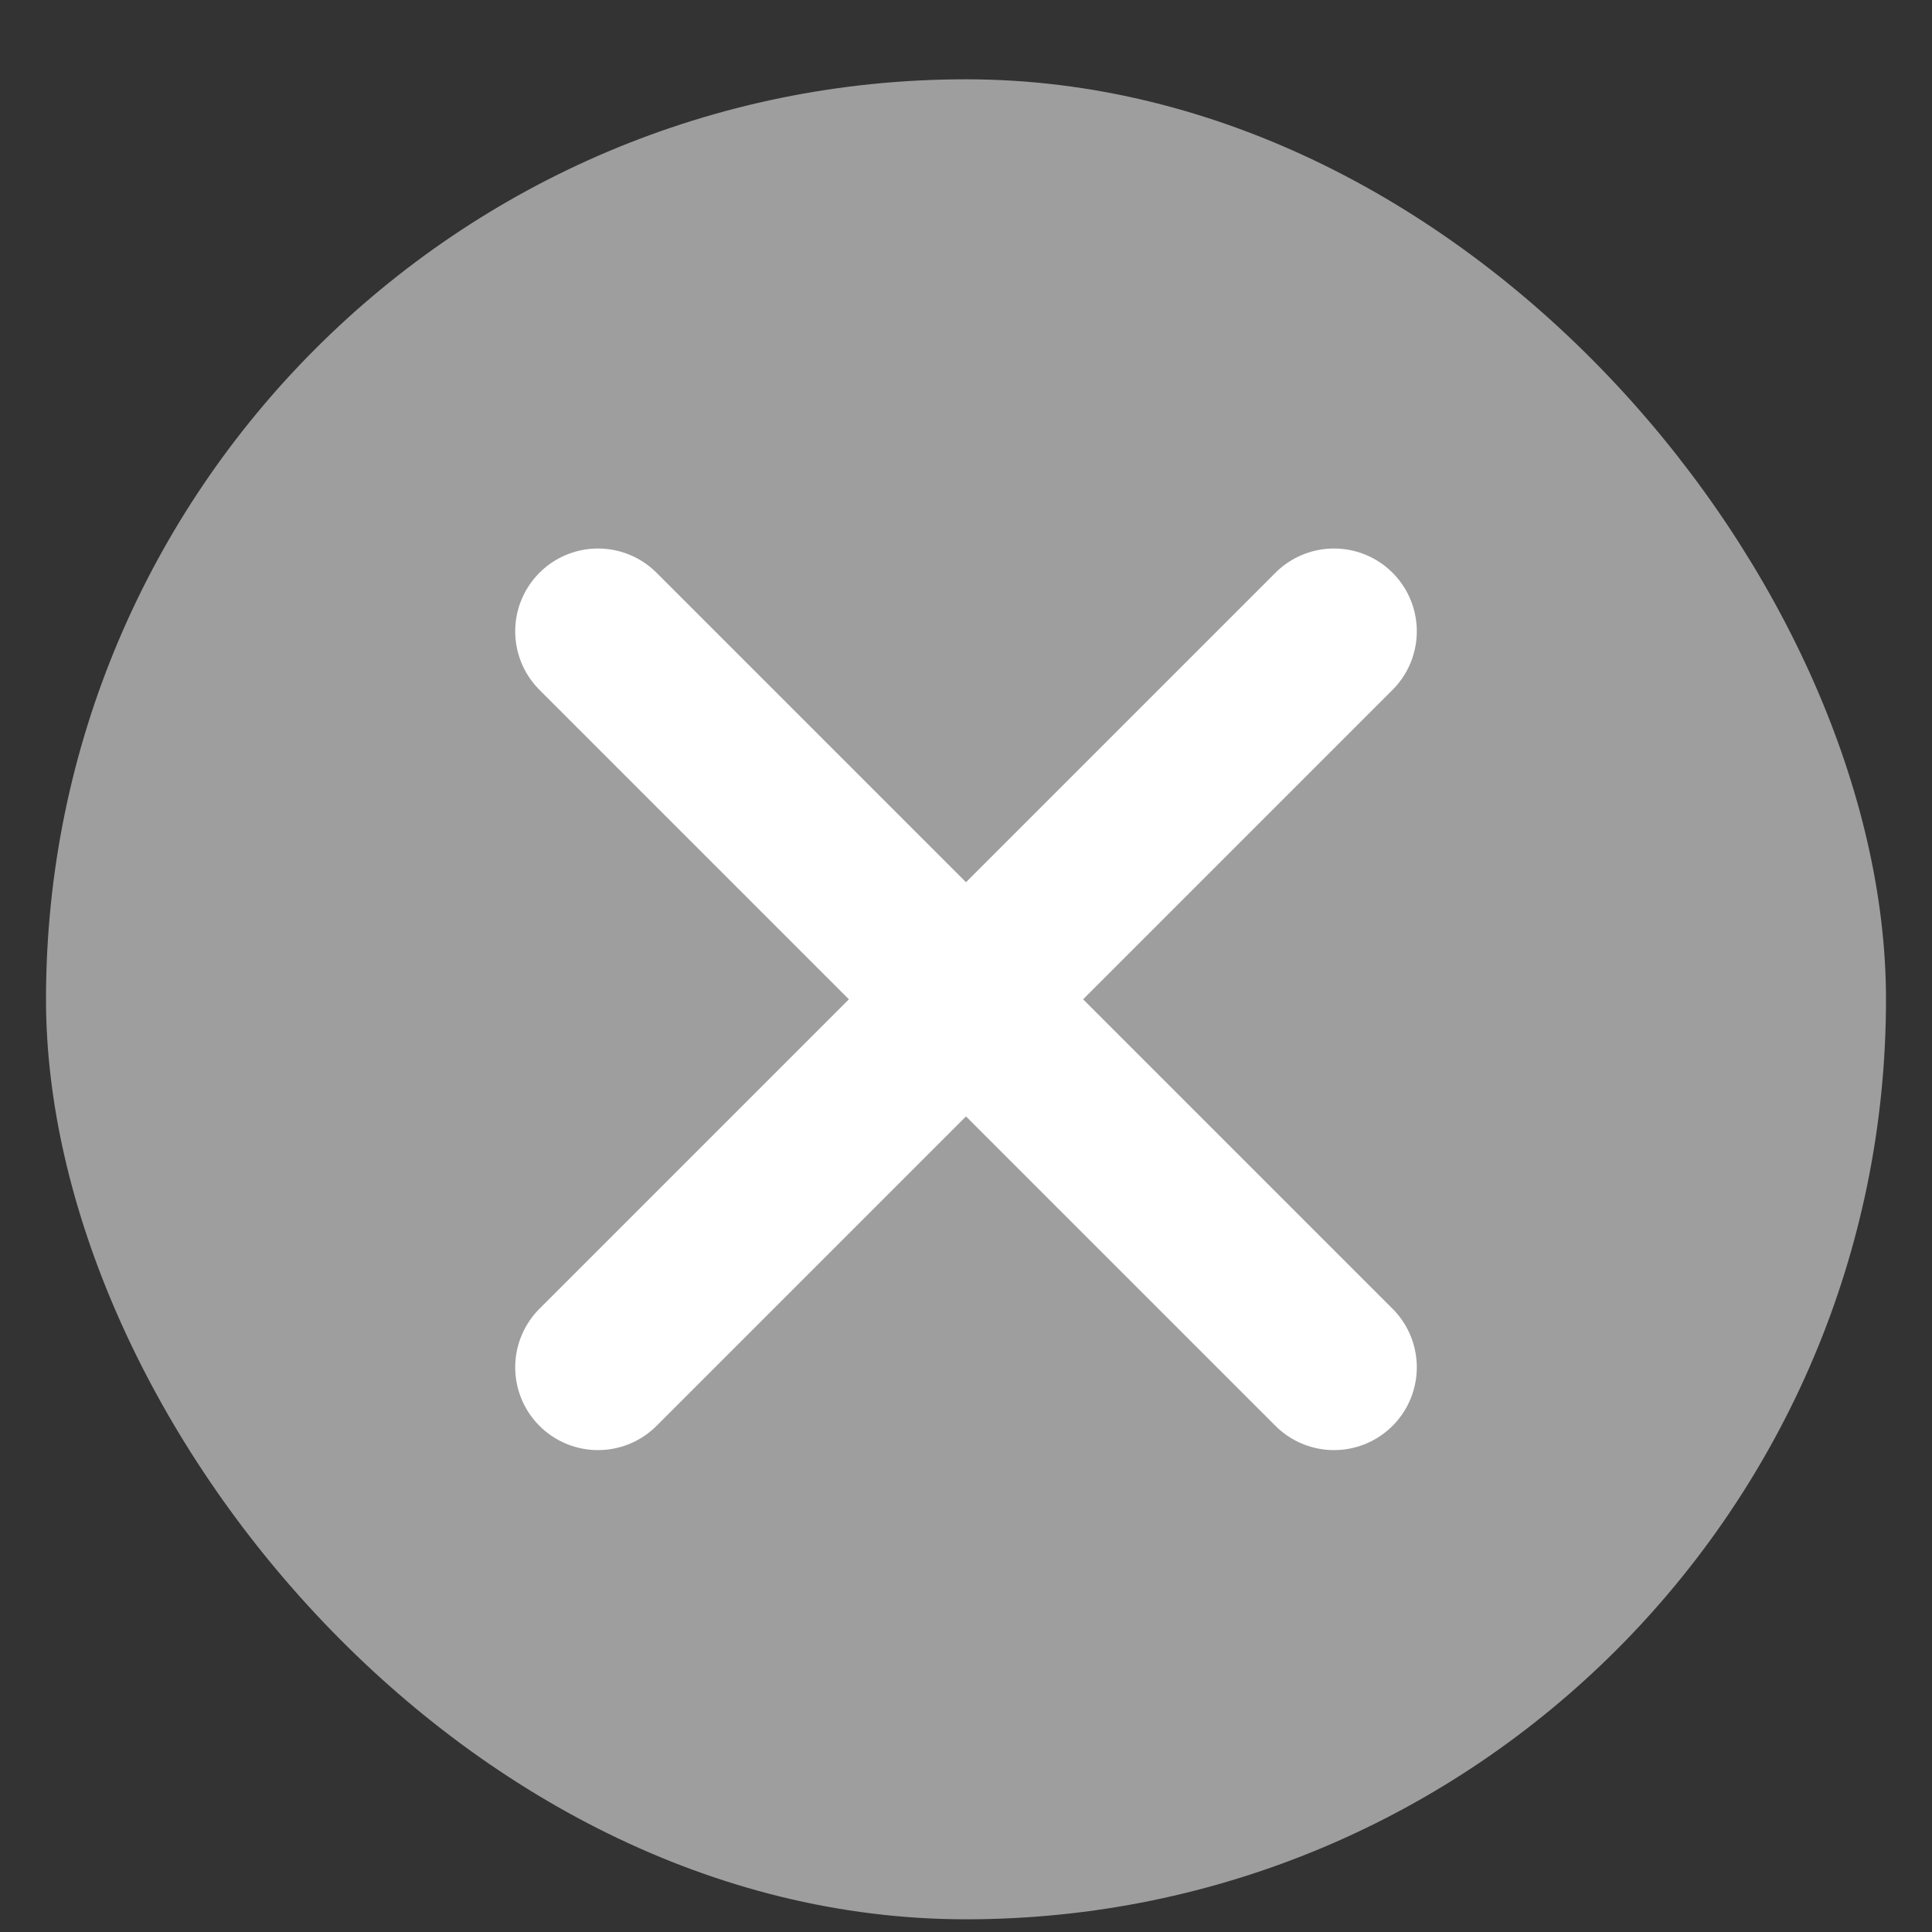
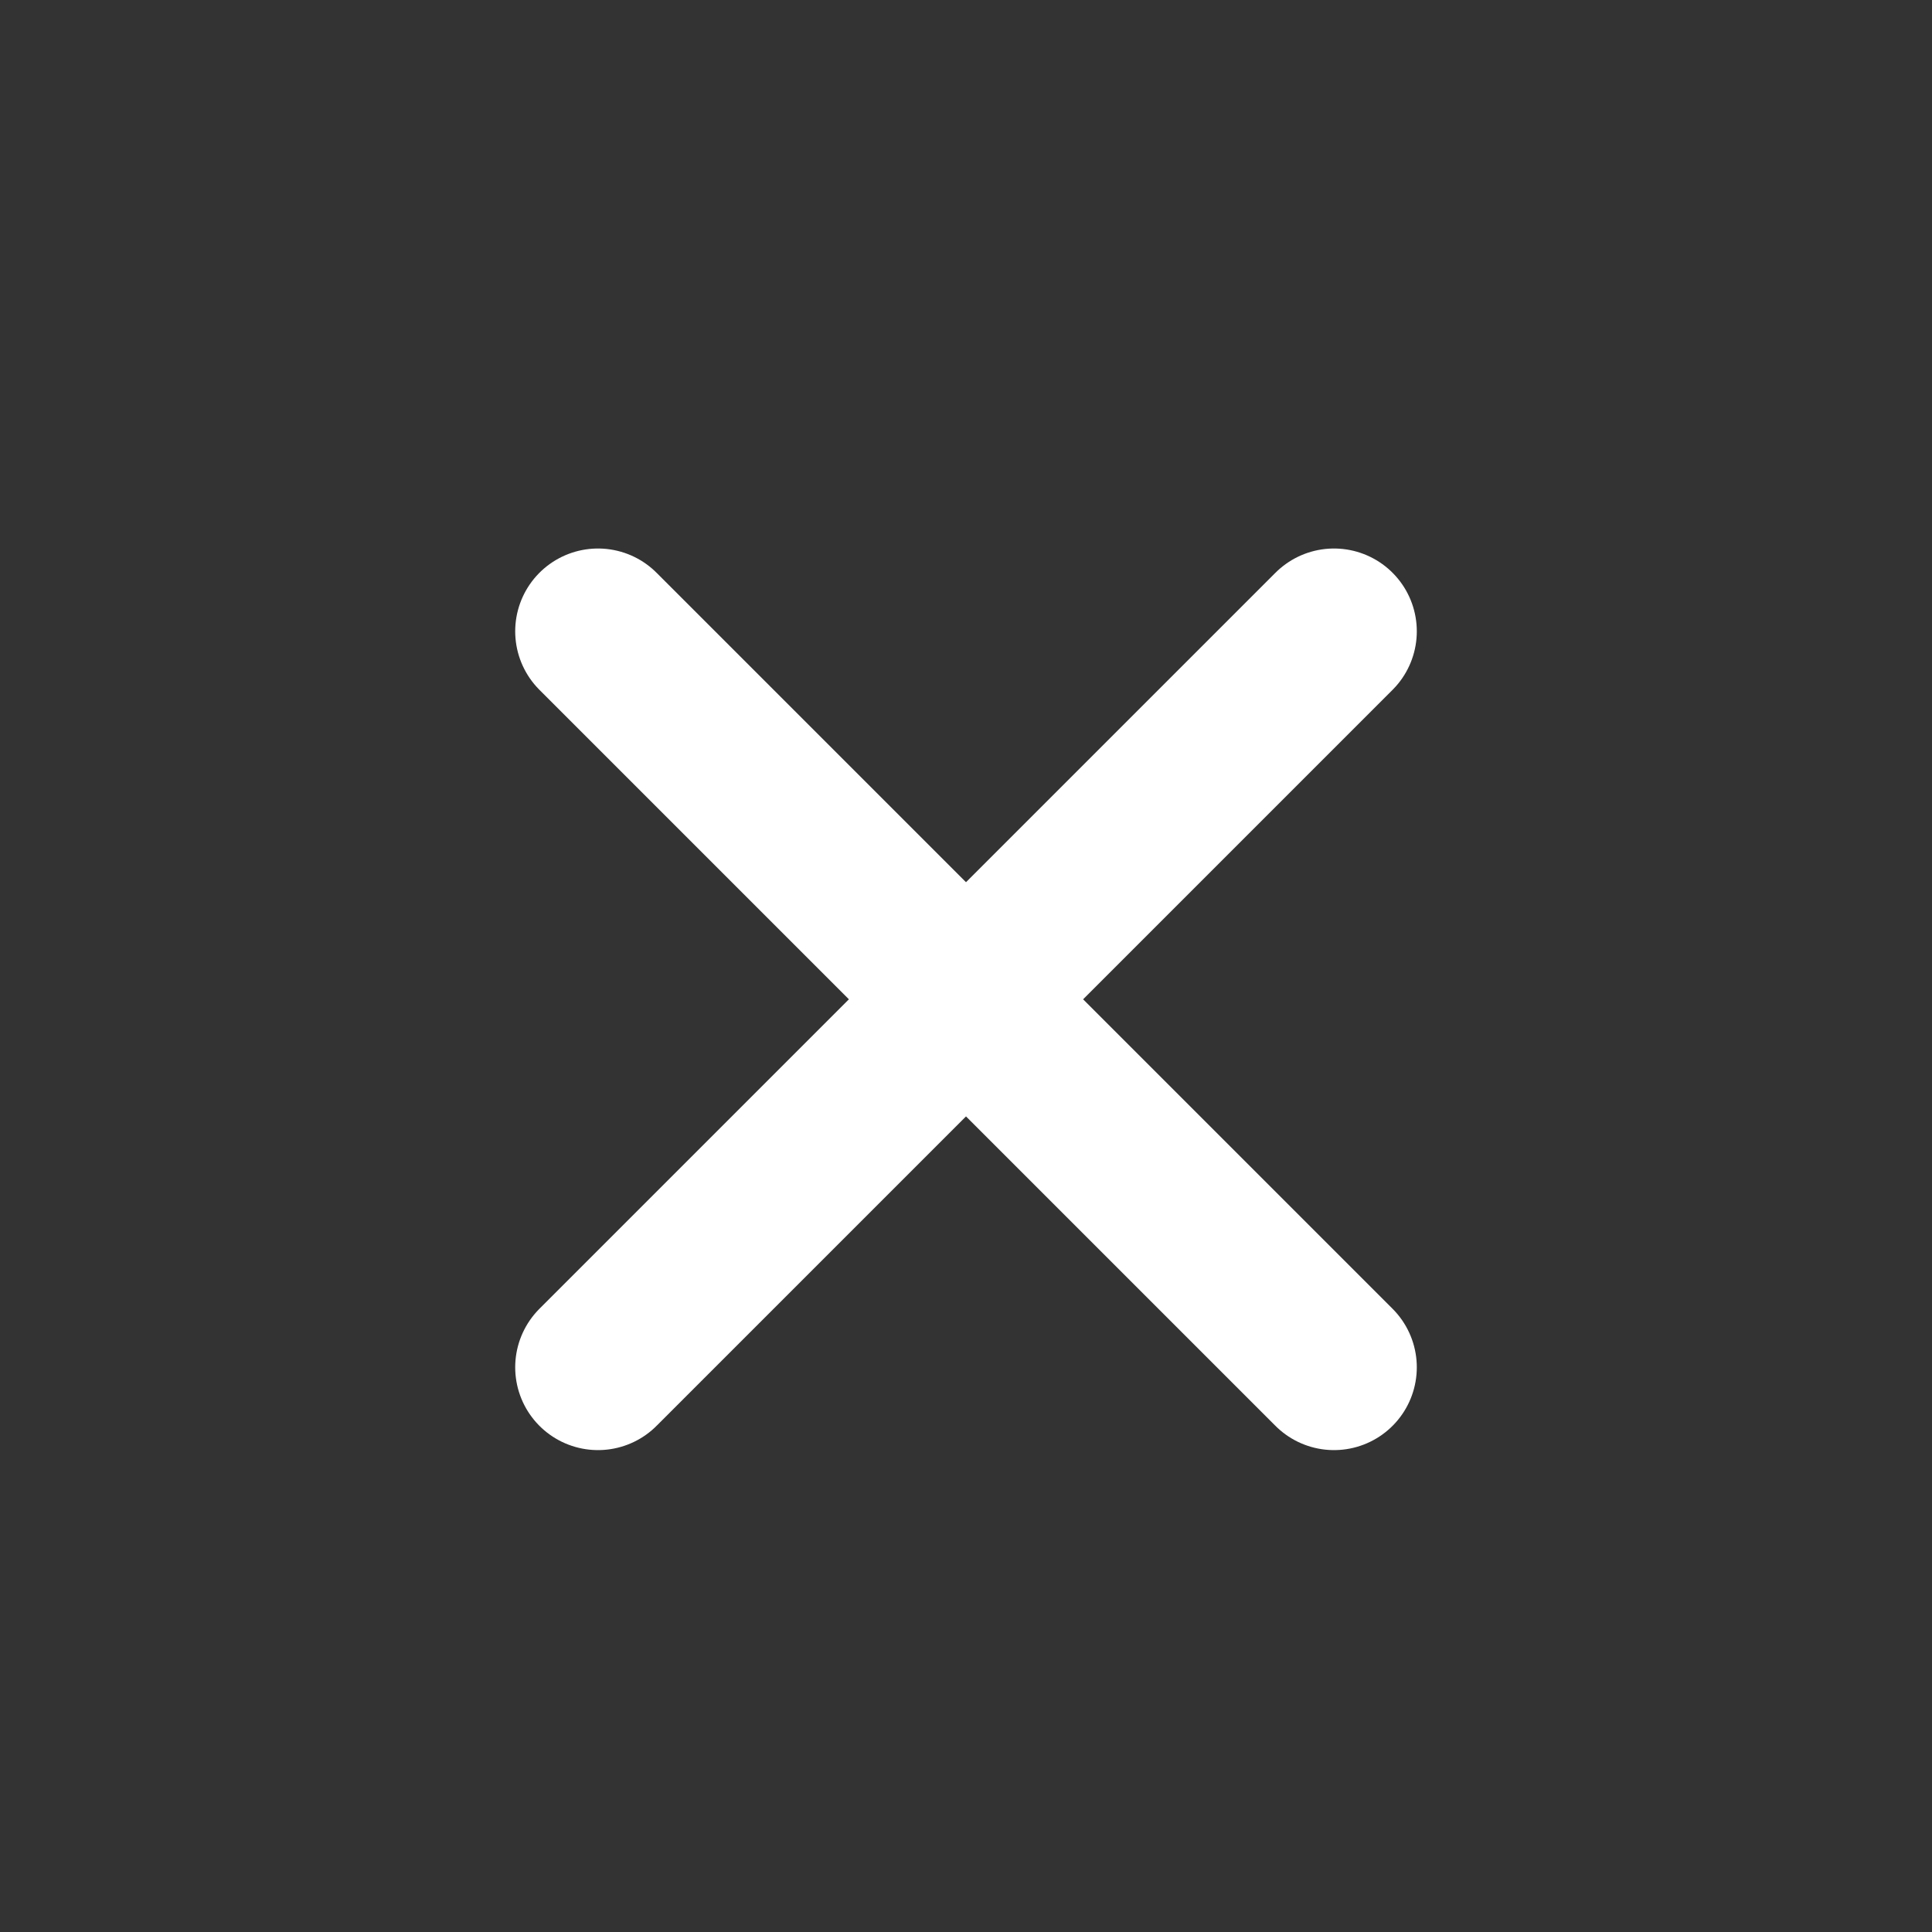
<svg xmlns="http://www.w3.org/2000/svg" width="21" height="21" viewBox="0 0 21 21" fill="none">
  <rect x="0" y="0" width="21" height="21" fill="#333333" stroke="none" />
-   <rect x="0.5" y="0.862" width="20" height="20" rx="10" fill="#9E9E9E" />
  <path d="M6.5 6.862L14.5 14.862" stroke="white" stroke-width="1.8" stroke-linecap="round" />
  <path d="M6.5 14.862L14.5 6.862" stroke="white" stroke-width="1.8" stroke-linecap="round" />
</svg>